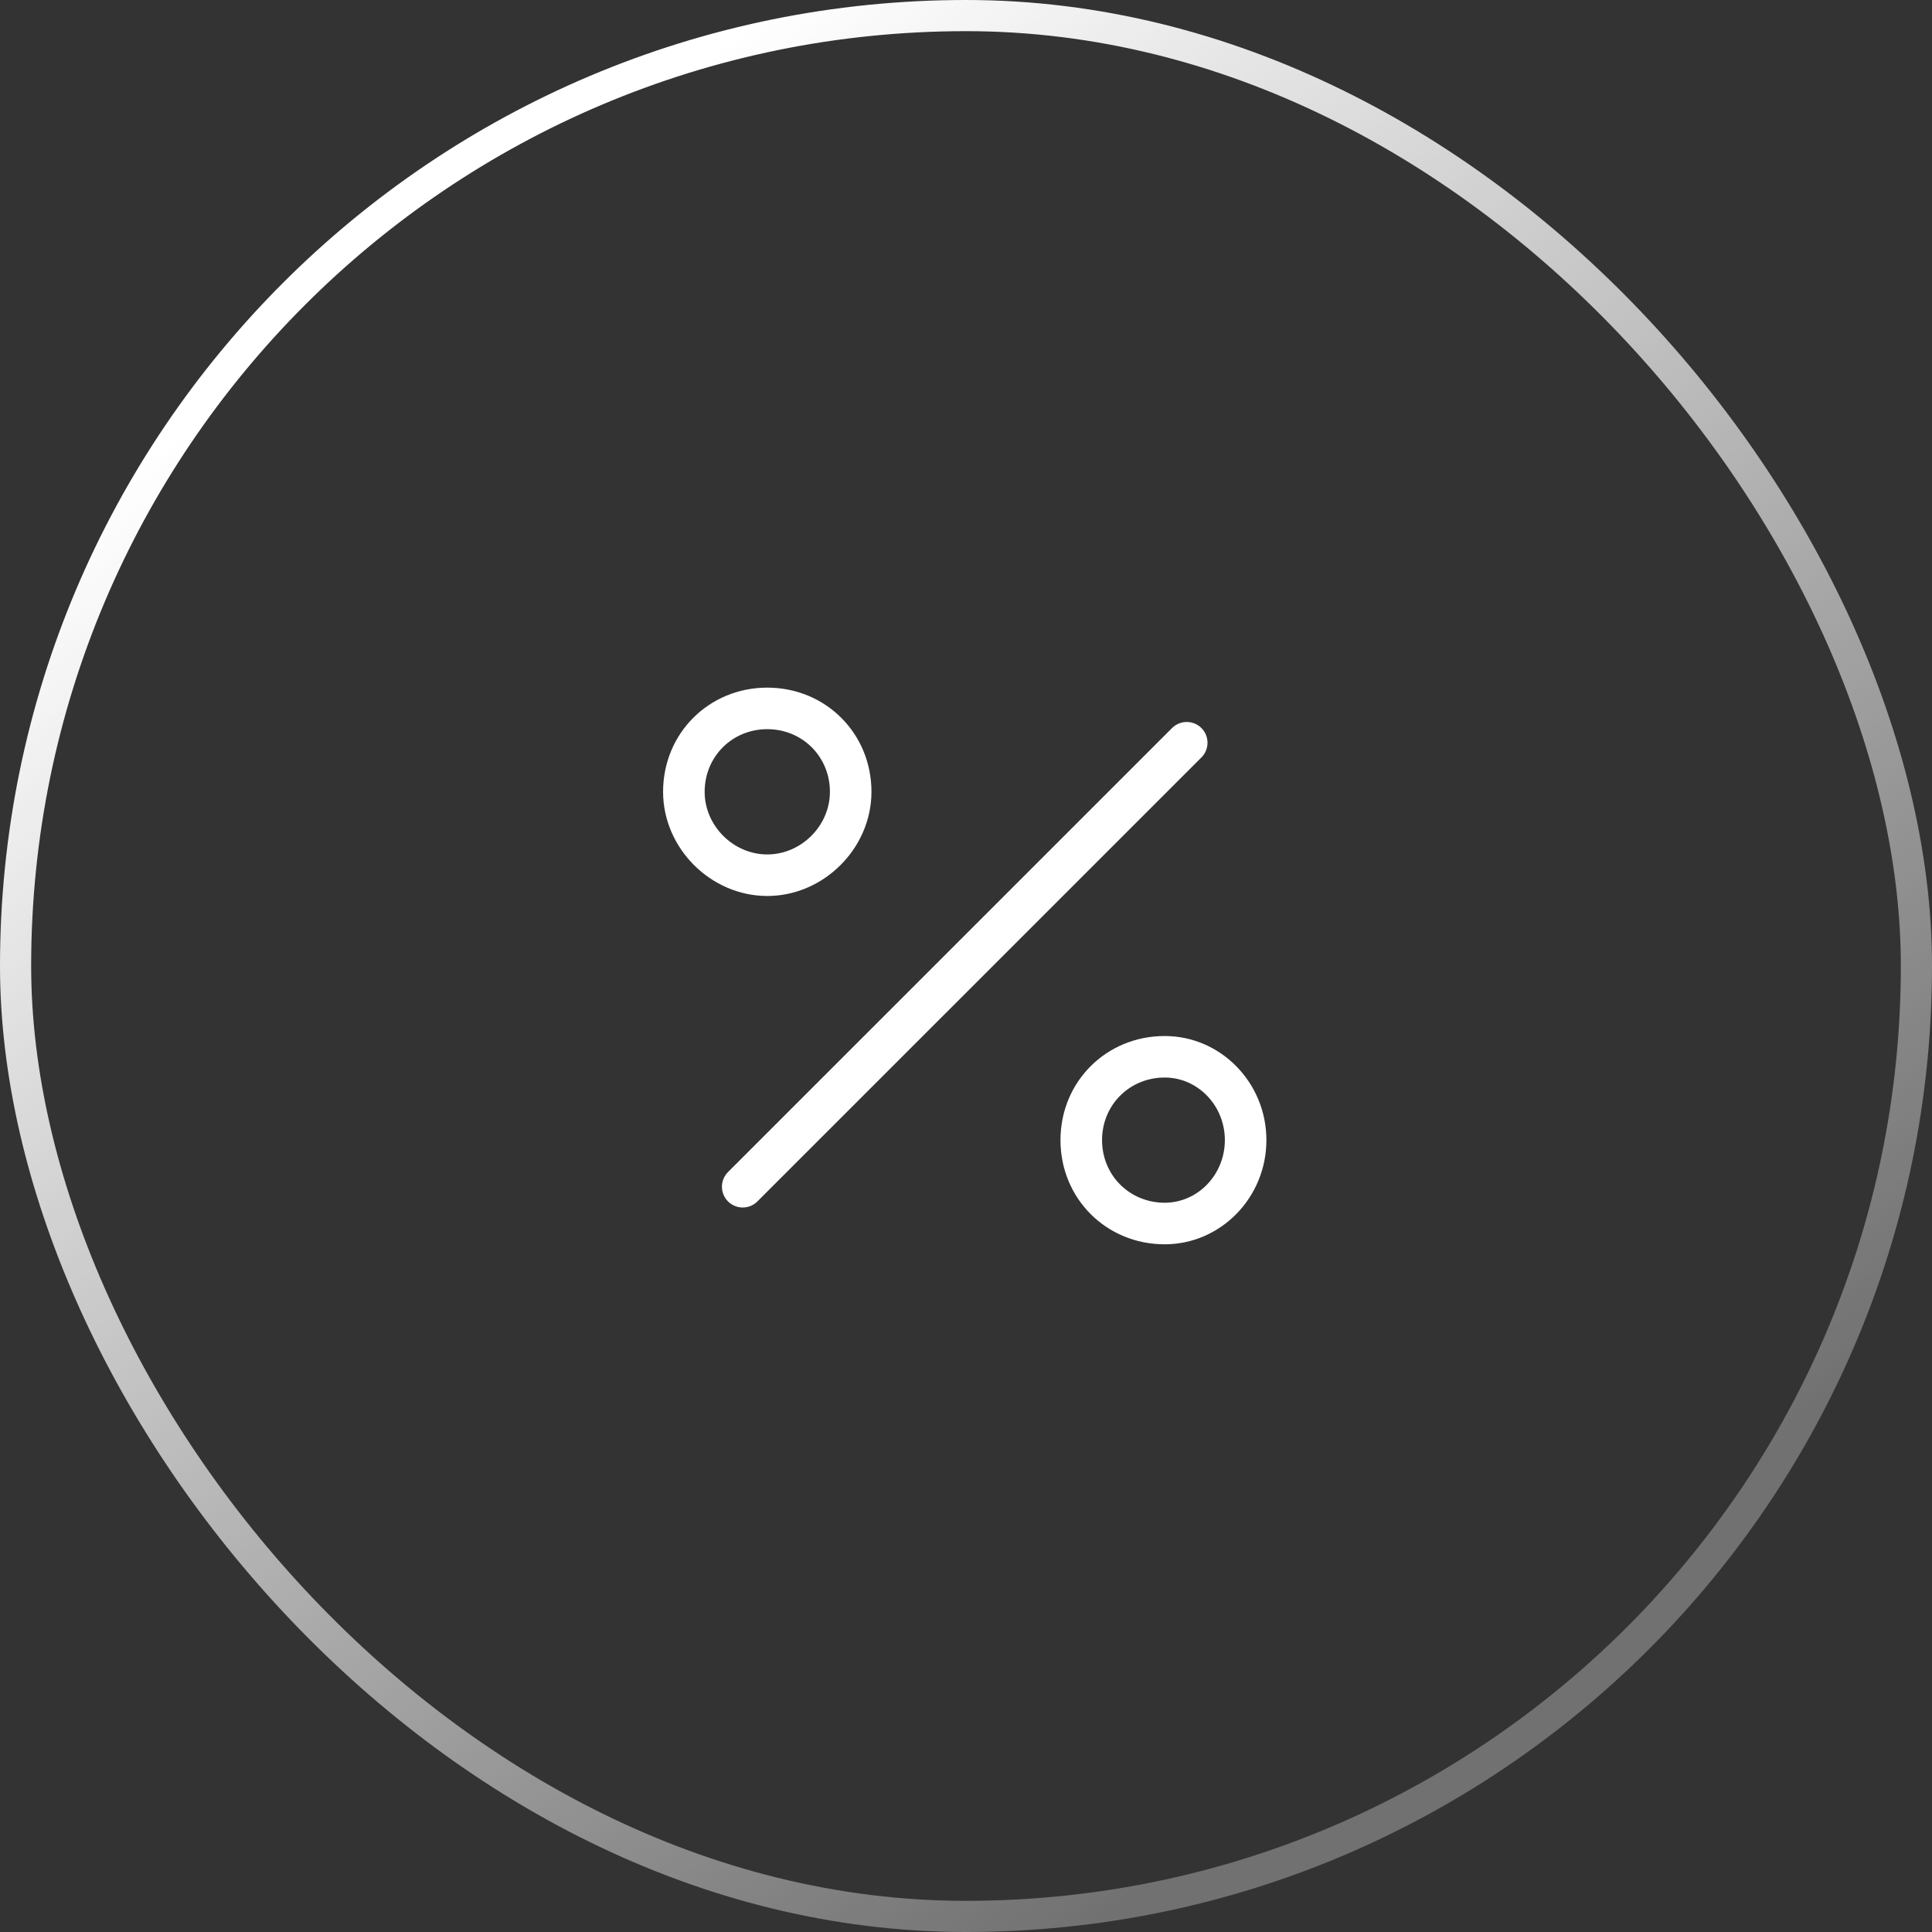
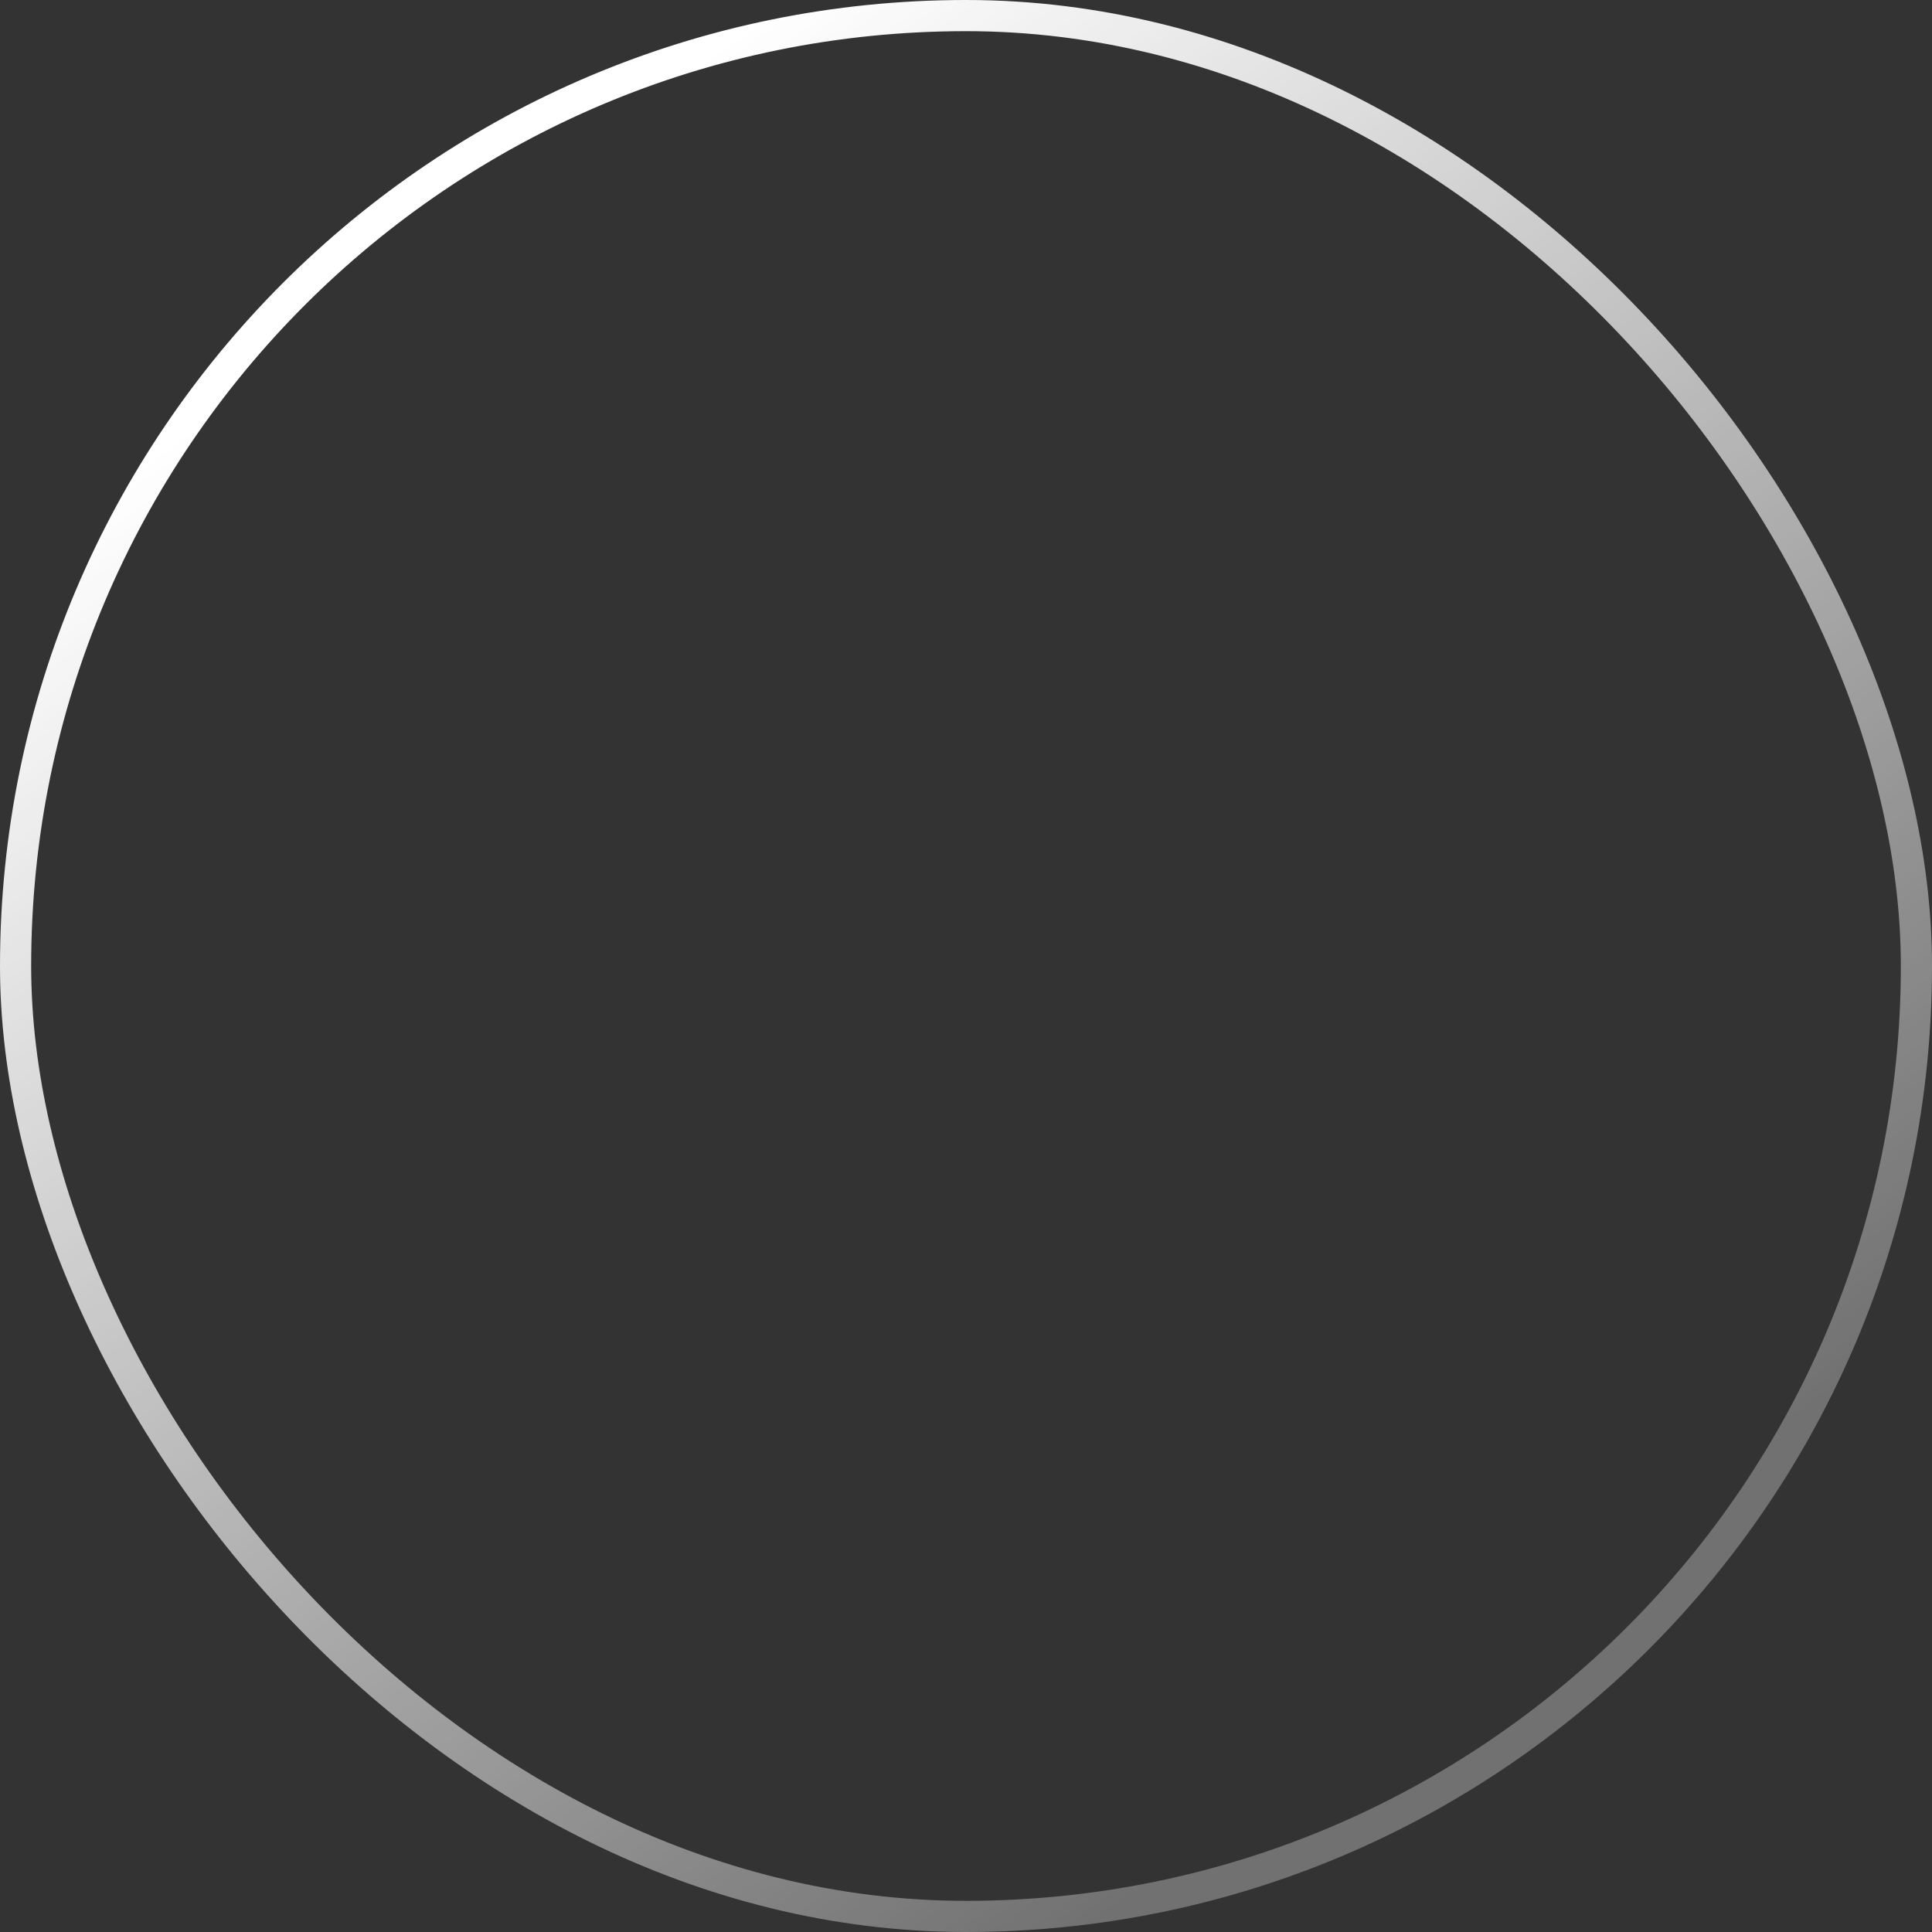
<svg xmlns="http://www.w3.org/2000/svg" width="62" height="62" viewBox="0 0 62 62" fill="none">
  <rect x="0" y="0" width="62" height="62" fill="#333333" stroke="none" />
  <rect x="0.5" y="0.5" width="61" height="61" rx="30.5" stroke="url(#paint0_linear_6734_4336)" />
-   <path d="M38.555 23.364C38.294 23.104 37.873 23.104 37.612 23.364L23.363 37.612C23.103 37.873 23.103 38.294 23.363 38.555C23.493 38.685 23.664 38.75 23.835 38.75C24.005 38.75 24.176 38.685 24.306 38.555L38.555 24.307C38.816 24.047 38.816 23.625 38.555 23.364ZM27.966 25.41C27.966 23.535 26.497 22.067 24.622 22.067C22.748 22.067 21.279 23.535 21.279 25.41C21.279 27.222 22.811 28.753 24.622 28.753C26.434 28.753 27.966 27.222 27.966 25.41ZM22.613 25.41C22.613 24.283 23.495 23.4 24.622 23.4C25.75 23.4 26.633 24.283 26.633 25.41C26.633 26.499 25.712 27.42 24.622 27.42C23.533 27.42 22.613 26.499 22.613 25.41ZM37.376 33.247C35.501 33.247 34.032 34.714 34.032 36.587C34.032 38.462 35.501 39.931 37.376 39.931C39.175 39.931 40.64 38.431 40.64 36.587C40.64 34.745 39.175 33.247 37.376 33.247ZM37.376 38.597C36.248 38.597 35.366 37.714 35.366 36.587C35.366 35.461 36.248 34.579 37.376 34.579C38.44 34.579 39.307 35.48 39.307 36.587C39.307 37.695 38.44 38.597 37.376 38.597Z" fill="white" />
  <defs>
    <linearGradient id="paint0_linear_6734_4336" x1="9.306" y1="11.467" x2="42.238" y2="57.185" gradientUnits="userSpaceOnUse">
      <stop stop-color="white" />
      <stop offset="1" stop-color="white" stop-opacity="0.3" />
    </linearGradient>
  </defs>
</svg>